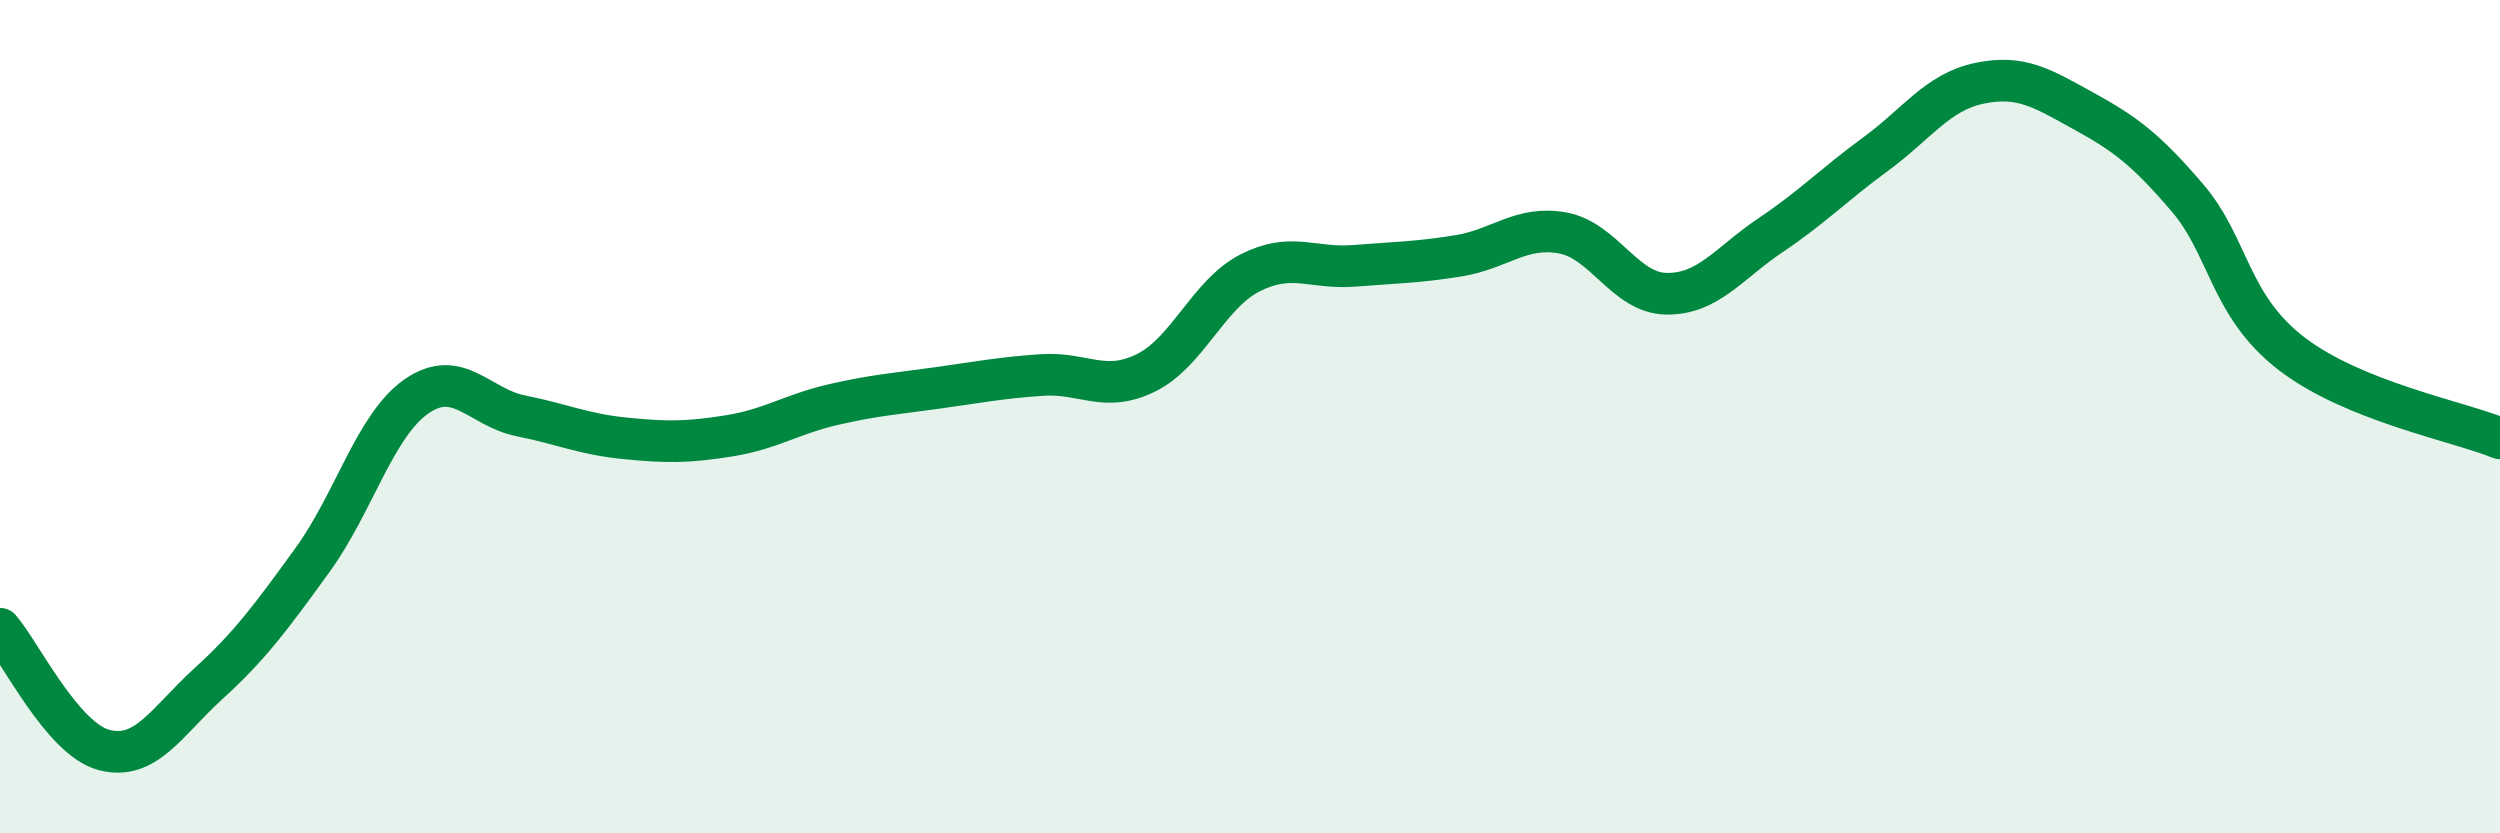
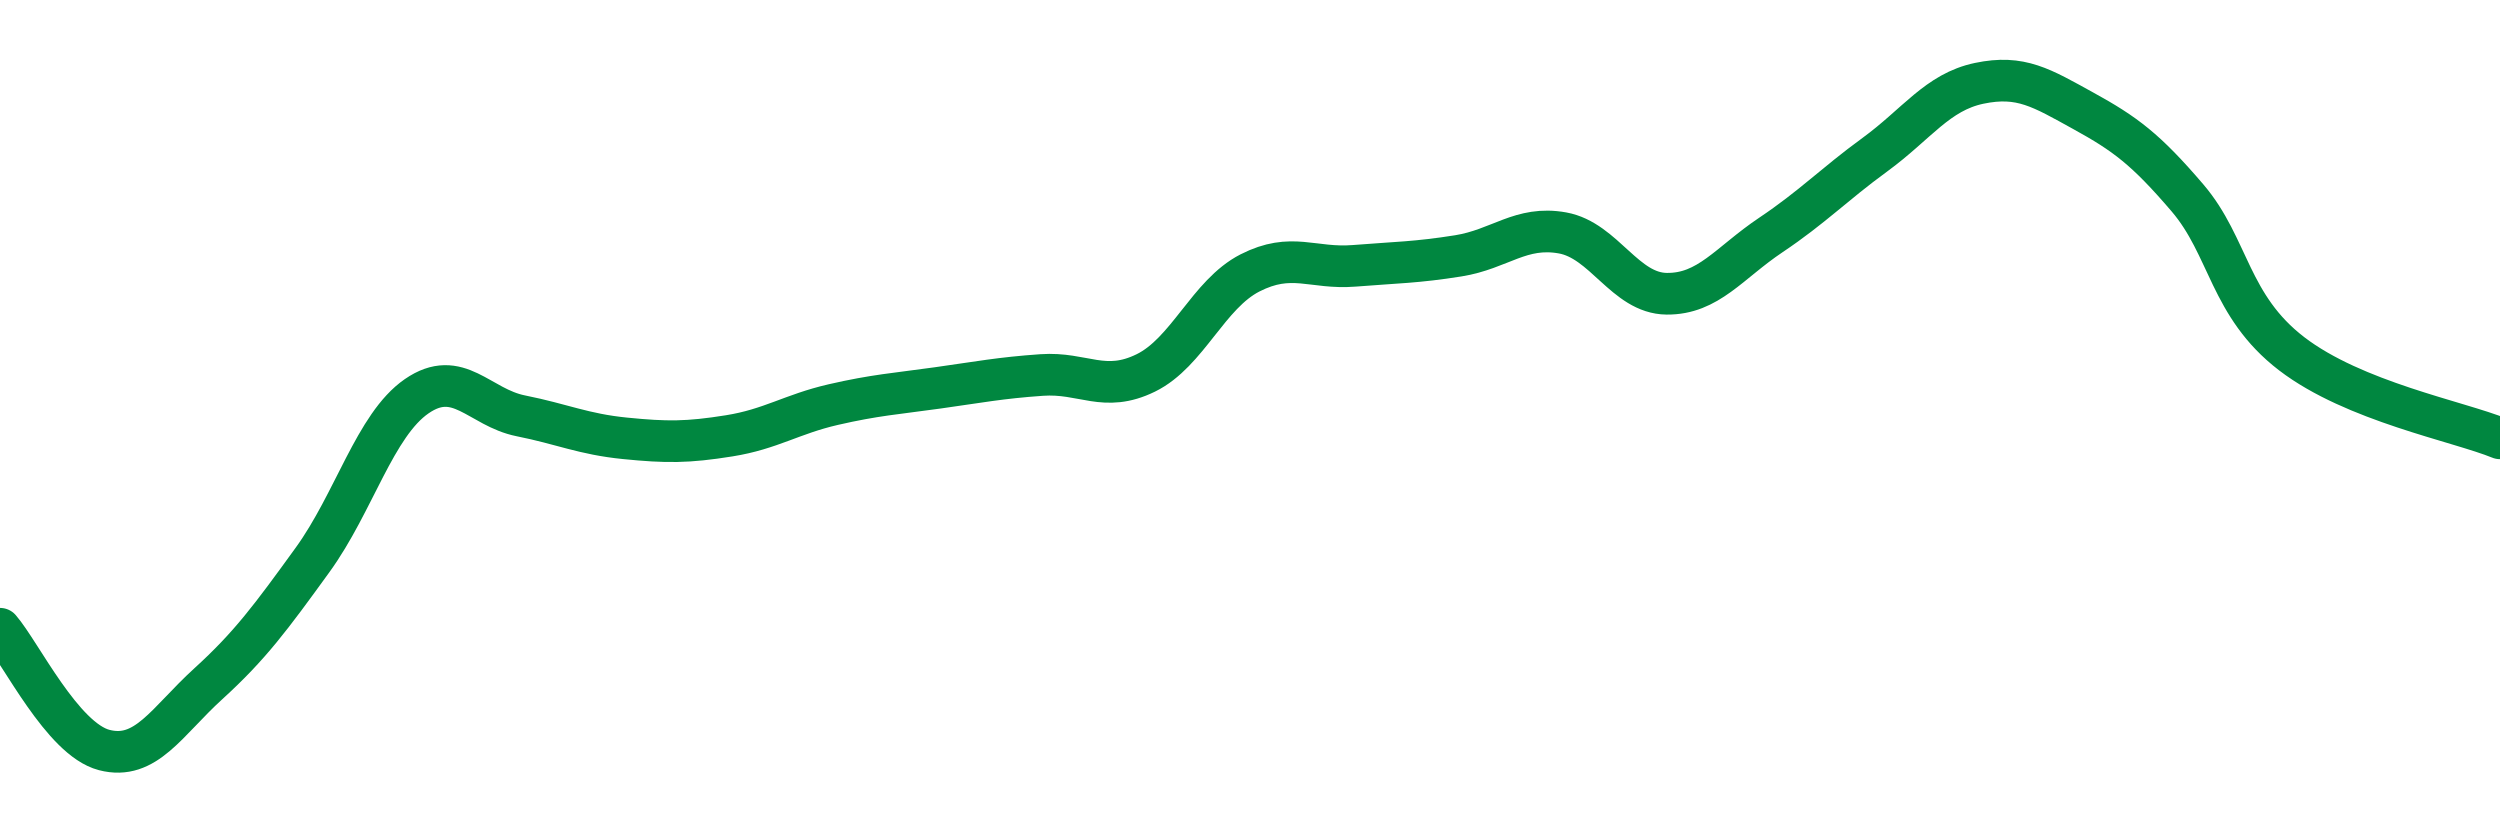
<svg xmlns="http://www.w3.org/2000/svg" width="60" height="20" viewBox="0 0 60 20">
-   <path d="M 0,15.09 C 0.5,15.67 1.5,17.74 2.5,18 C 3.5,18.26 4,17.32 5,16.41 C 6,15.5 6.5,14.82 7.5,13.44 C 8.5,12.06 9,10.2 10,9.51 C 11,8.82 11.5,9.78 12.5,9.98 C 13.5,10.18 14,10.42 15,10.52 C 16,10.62 16.5,10.62 17.5,10.46 C 18.5,10.3 19,9.94 20,9.71 C 21,9.48 21.5,9.45 22.5,9.31 C 23.5,9.17 24,9.07 25,9 C 26,8.93 26.5,9.44 27.5,8.95 C 28.5,8.46 29,7.06 30,6.55 C 31,6.04 31.5,6.46 32.5,6.38 C 33.5,6.3 34,6.3 35,6.14 C 36,5.98 36.5,5.41 37.5,5.59 C 38.5,5.77 39,7.04 40,7.05 C 41,7.06 41.5,6.31 42.5,5.64 C 43.5,4.97 44,4.44 45,3.71 C 46,2.98 46.5,2.21 47.5,2 C 48.5,1.79 49,2.11 50,2.66 C 51,3.21 51.5,3.58 52.5,4.75 C 53.5,5.92 53.5,7.34 55,8.49 C 56.5,9.64 59,10.11 60,10.52L60 20L0 20Z" fill="#008740" opacity="0.1" stroke-linecap="round" stroke-linejoin="round" />
  <path d="M 0,15.09 C 0.5,15.67 1.5,17.74 2.5,18 C 3.5,18.26 4,17.32 5,16.41 C 6,15.5 6.5,14.82 7.5,13.44 C 8.5,12.06 9,10.2 10,9.51 C 11,8.82 11.5,9.78 12.5,9.98 C 13.5,10.18 14,10.42 15,10.52 C 16,10.62 16.5,10.62 17.5,10.46 C 18.5,10.3 19,9.94 20,9.71 C 21,9.48 21.5,9.45 22.5,9.31 C 23.5,9.17 24,9.07 25,9 C 26,8.93 26.5,9.44 27.5,8.95 C 28.5,8.46 29,7.06 30,6.55 C 31,6.04 31.5,6.46 32.5,6.38 C 33.5,6.3 34,6.3 35,6.14 C 36,5.98 36.5,5.41 37.5,5.59 C 38.5,5.77 39,7.04 40,7.05 C 41,7.06 41.5,6.31 42.5,5.64 C 43.5,4.97 44,4.44 45,3.71 C 46,2.98 46.5,2.21 47.5,2 C 48.5,1.79 49,2.11 50,2.66 C 51,3.21 51.5,3.58 52.5,4.75 C 53.5,5.92 53.5,7.34 55,8.49 C 56.5,9.64 59,10.11 60,10.52" stroke="#008740" stroke-width="1" fill="none" stroke-linecap="round" stroke-linejoin="round" />
</svg>